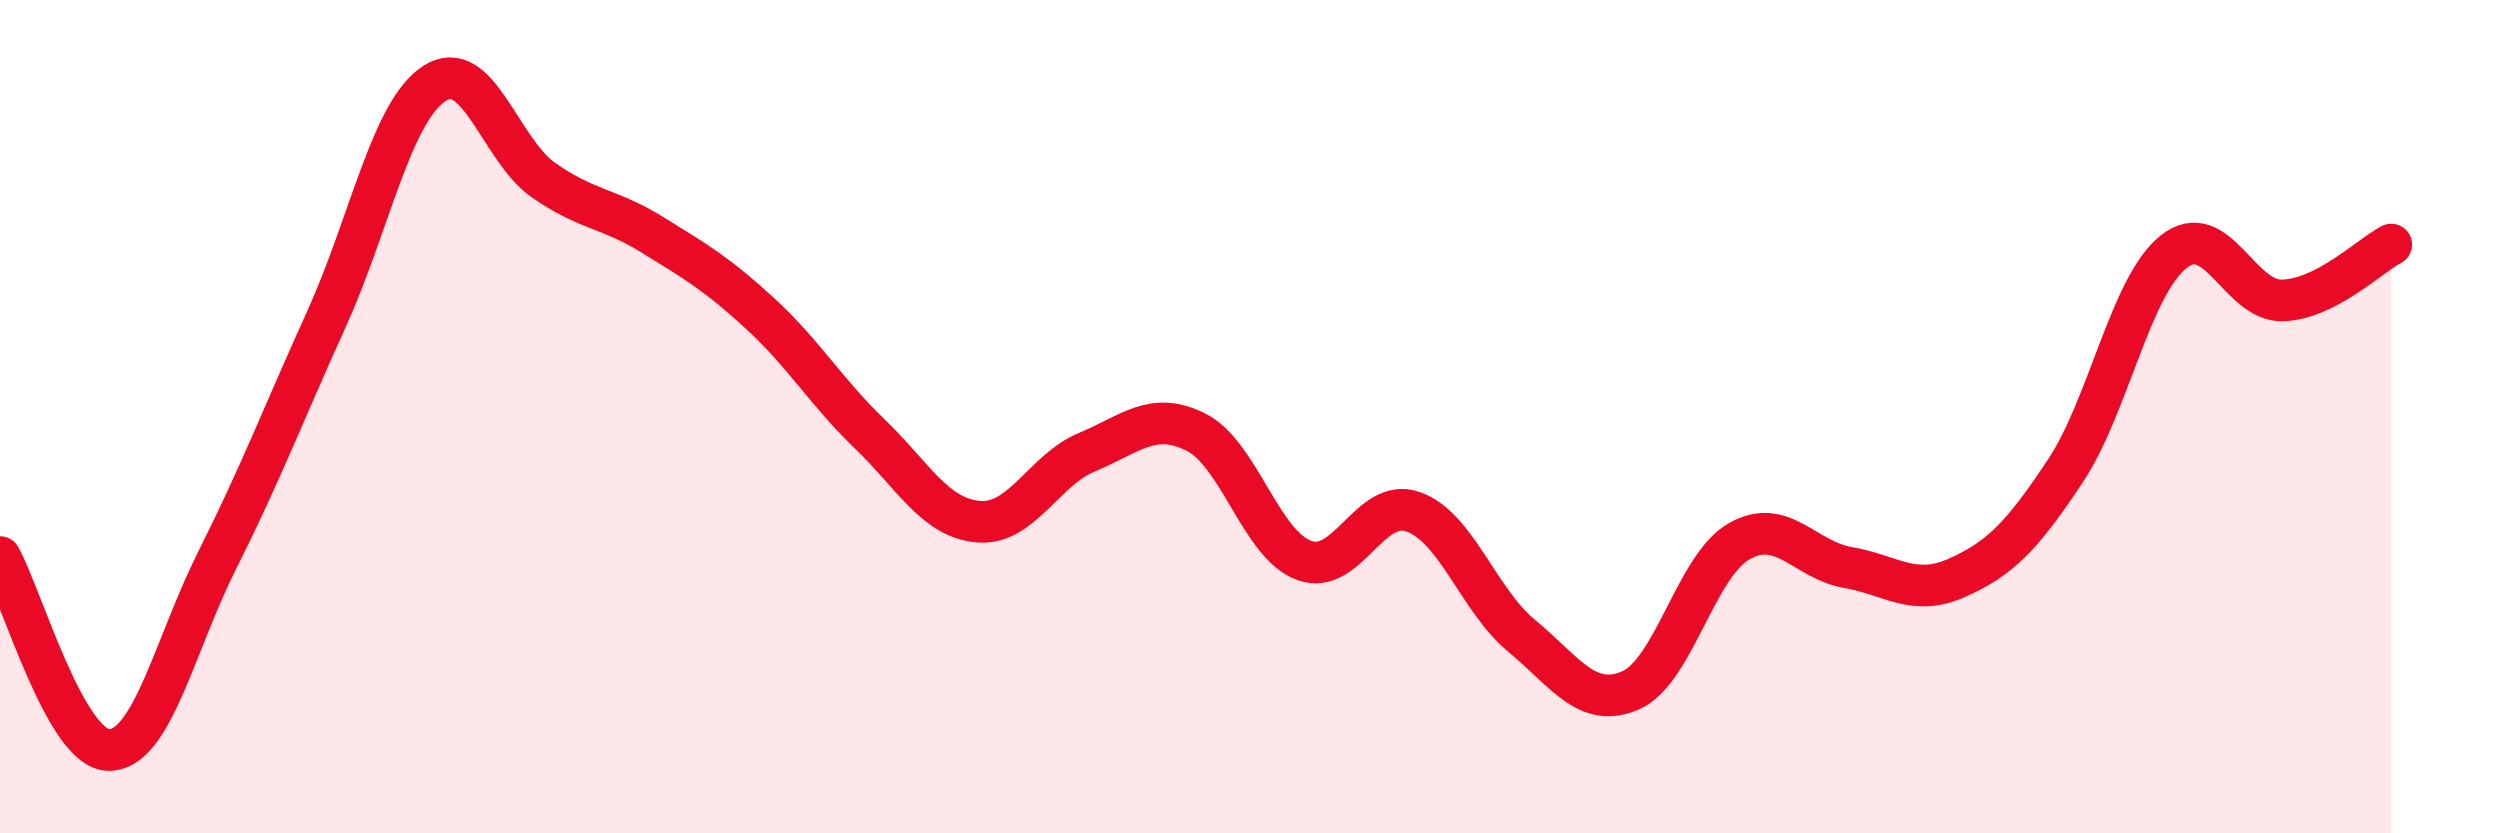
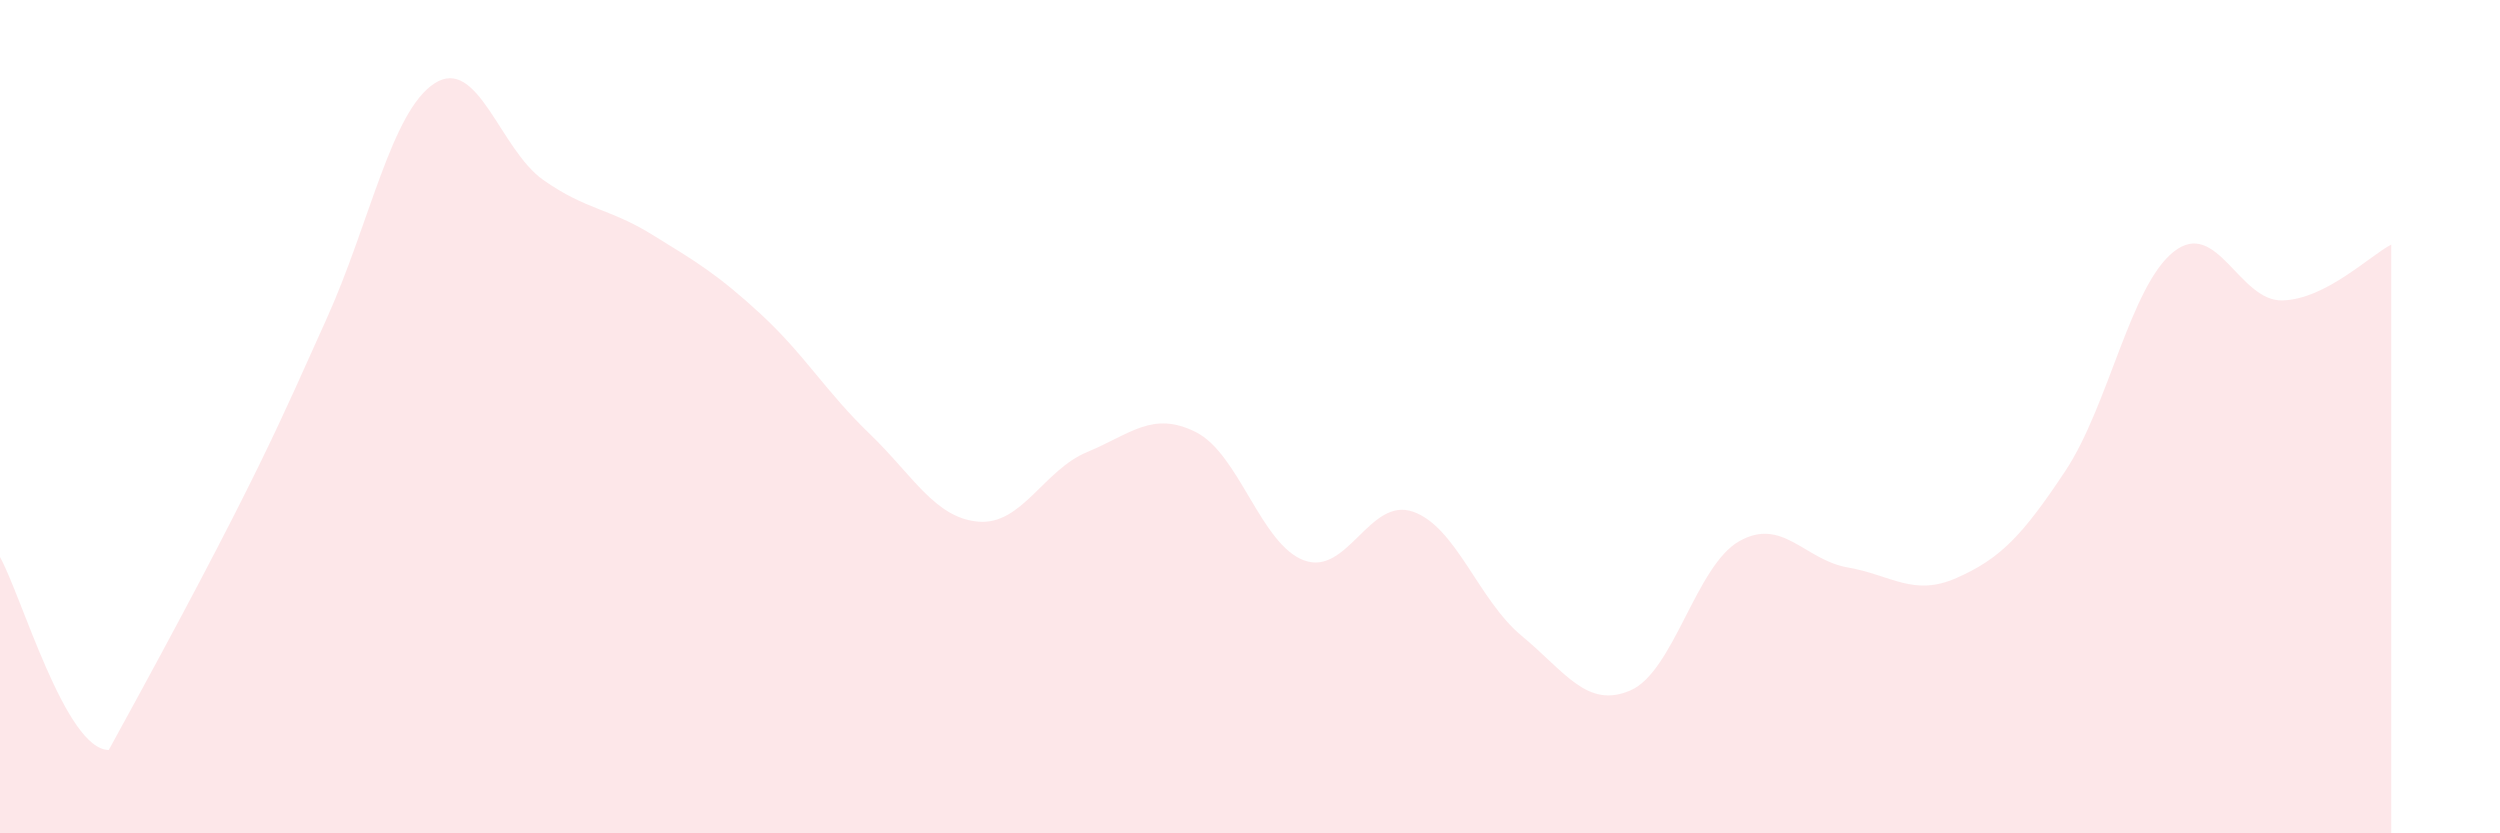
<svg xmlns="http://www.w3.org/2000/svg" width="60" height="20" viewBox="0 0 60 20">
-   <path d="M 0,13.37 C 0.52,14.3 1.57,17.99 2.61,18 C 3.65,18.01 4.18,15.5 5.22,13.43 C 6.26,11.36 6.79,9.96 7.83,7.67 C 8.87,5.38 9.39,2.67 10.43,2 C 11.47,1.33 12,3.59 13.04,4.32 C 14.08,5.05 14.61,4.99 15.65,5.63 C 16.69,6.27 17.22,6.58 18.26,7.54 C 19.3,8.5 19.83,9.41 20.87,10.41 C 21.91,11.41 22.44,12.43 23.48,12.52 C 24.52,12.61 25.05,11.28 26.09,10.85 C 27.13,10.42 27.66,9.85 28.7,10.37 C 29.74,10.89 30.26,13.07 31.3,13.45 C 32.34,13.83 32.87,11.92 33.91,12.28 C 34.95,12.64 35.48,14.4 36.52,15.26 C 37.56,16.12 38.09,17.02 39.13,16.57 C 40.17,16.12 40.7,13.58 41.74,12.99 C 42.78,12.4 43.31,13.44 44.35,13.62 C 45.39,13.8 45.92,14.33 46.96,13.87 C 48,13.41 48.53,12.87 49.57,11.3 C 50.61,9.73 51.13,6.86 52.17,6.04 C 53.21,5.22 53.74,7.24 54.78,7.21 C 55.82,7.18 56.87,6.14 57.39,5.87L57.39 20L0 20Z" fill="#EB0A25" opacity="0.1" stroke-linecap="round" stroke-linejoin="round" />
-   <path d="M 0,13.37 C 0.52,14.3 1.57,17.99 2.61,18 C 3.65,18.01 4.18,15.5 5.22,13.43 C 6.26,11.36 6.79,9.96 7.83,7.67 C 8.87,5.38 9.39,2.67 10.43,2 C 11.47,1.33 12,3.59 13.04,4.32 C 14.08,5.05 14.61,4.99 15.65,5.63 C 16.69,6.27 17.22,6.58 18.26,7.54 C 19.3,8.5 19.83,9.41 20.87,10.41 C 21.91,11.41 22.44,12.43 23.48,12.52 C 24.52,12.61 25.05,11.28 26.09,10.85 C 27.13,10.42 27.66,9.85 28.7,10.37 C 29.74,10.89 30.26,13.07 31.3,13.45 C 32.34,13.83 32.87,11.92 33.91,12.28 C 34.95,12.64 35.48,14.4 36.52,15.26 C 37.56,16.12 38.09,17.02 39.13,16.57 C 40.17,16.12 40.7,13.58 41.74,12.99 C 42.78,12.4 43.31,13.44 44.35,13.62 C 45.39,13.8 45.92,14.33 46.96,13.87 C 48,13.41 48.53,12.87 49.57,11.3 C 50.61,9.73 51.13,6.86 52.17,6.04 C 53.21,5.22 53.74,7.24 54.78,7.21 C 55.82,7.18 56.87,6.14 57.39,5.87" stroke="#EB0A25" stroke-width="1" fill="none" stroke-linecap="round" stroke-linejoin="round" />
+   <path d="M 0,13.37 C 0.52,14.3 1.57,17.99 2.61,18 C 6.26,11.36 6.79,9.96 7.83,7.67 C 8.87,5.38 9.39,2.67 10.43,2 C 11.47,1.33 12,3.59 13.04,4.32 C 14.08,5.05 14.61,4.99 15.65,5.63 C 16.69,6.27 17.22,6.58 18.26,7.54 C 19.3,8.5 19.83,9.41 20.87,10.41 C 21.91,11.41 22.44,12.43 23.48,12.52 C 24.52,12.61 25.05,11.28 26.09,10.85 C 27.13,10.42 27.66,9.85 28.7,10.37 C 29.74,10.89 30.26,13.07 31.3,13.45 C 32.34,13.83 32.87,11.92 33.91,12.28 C 34.95,12.64 35.48,14.4 36.52,15.26 C 37.56,16.12 38.09,17.02 39.13,16.57 C 40.17,16.12 40.7,13.58 41.74,12.99 C 42.78,12.4 43.31,13.44 44.35,13.62 C 45.39,13.8 45.92,14.33 46.96,13.87 C 48,13.41 48.53,12.87 49.57,11.3 C 50.61,9.73 51.13,6.86 52.17,6.04 C 53.21,5.22 53.74,7.24 54.78,7.21 C 55.82,7.18 56.87,6.14 57.39,5.87L57.39 20L0 20Z" fill="#EB0A25" opacity="0.1" stroke-linecap="round" stroke-linejoin="round" />
</svg>